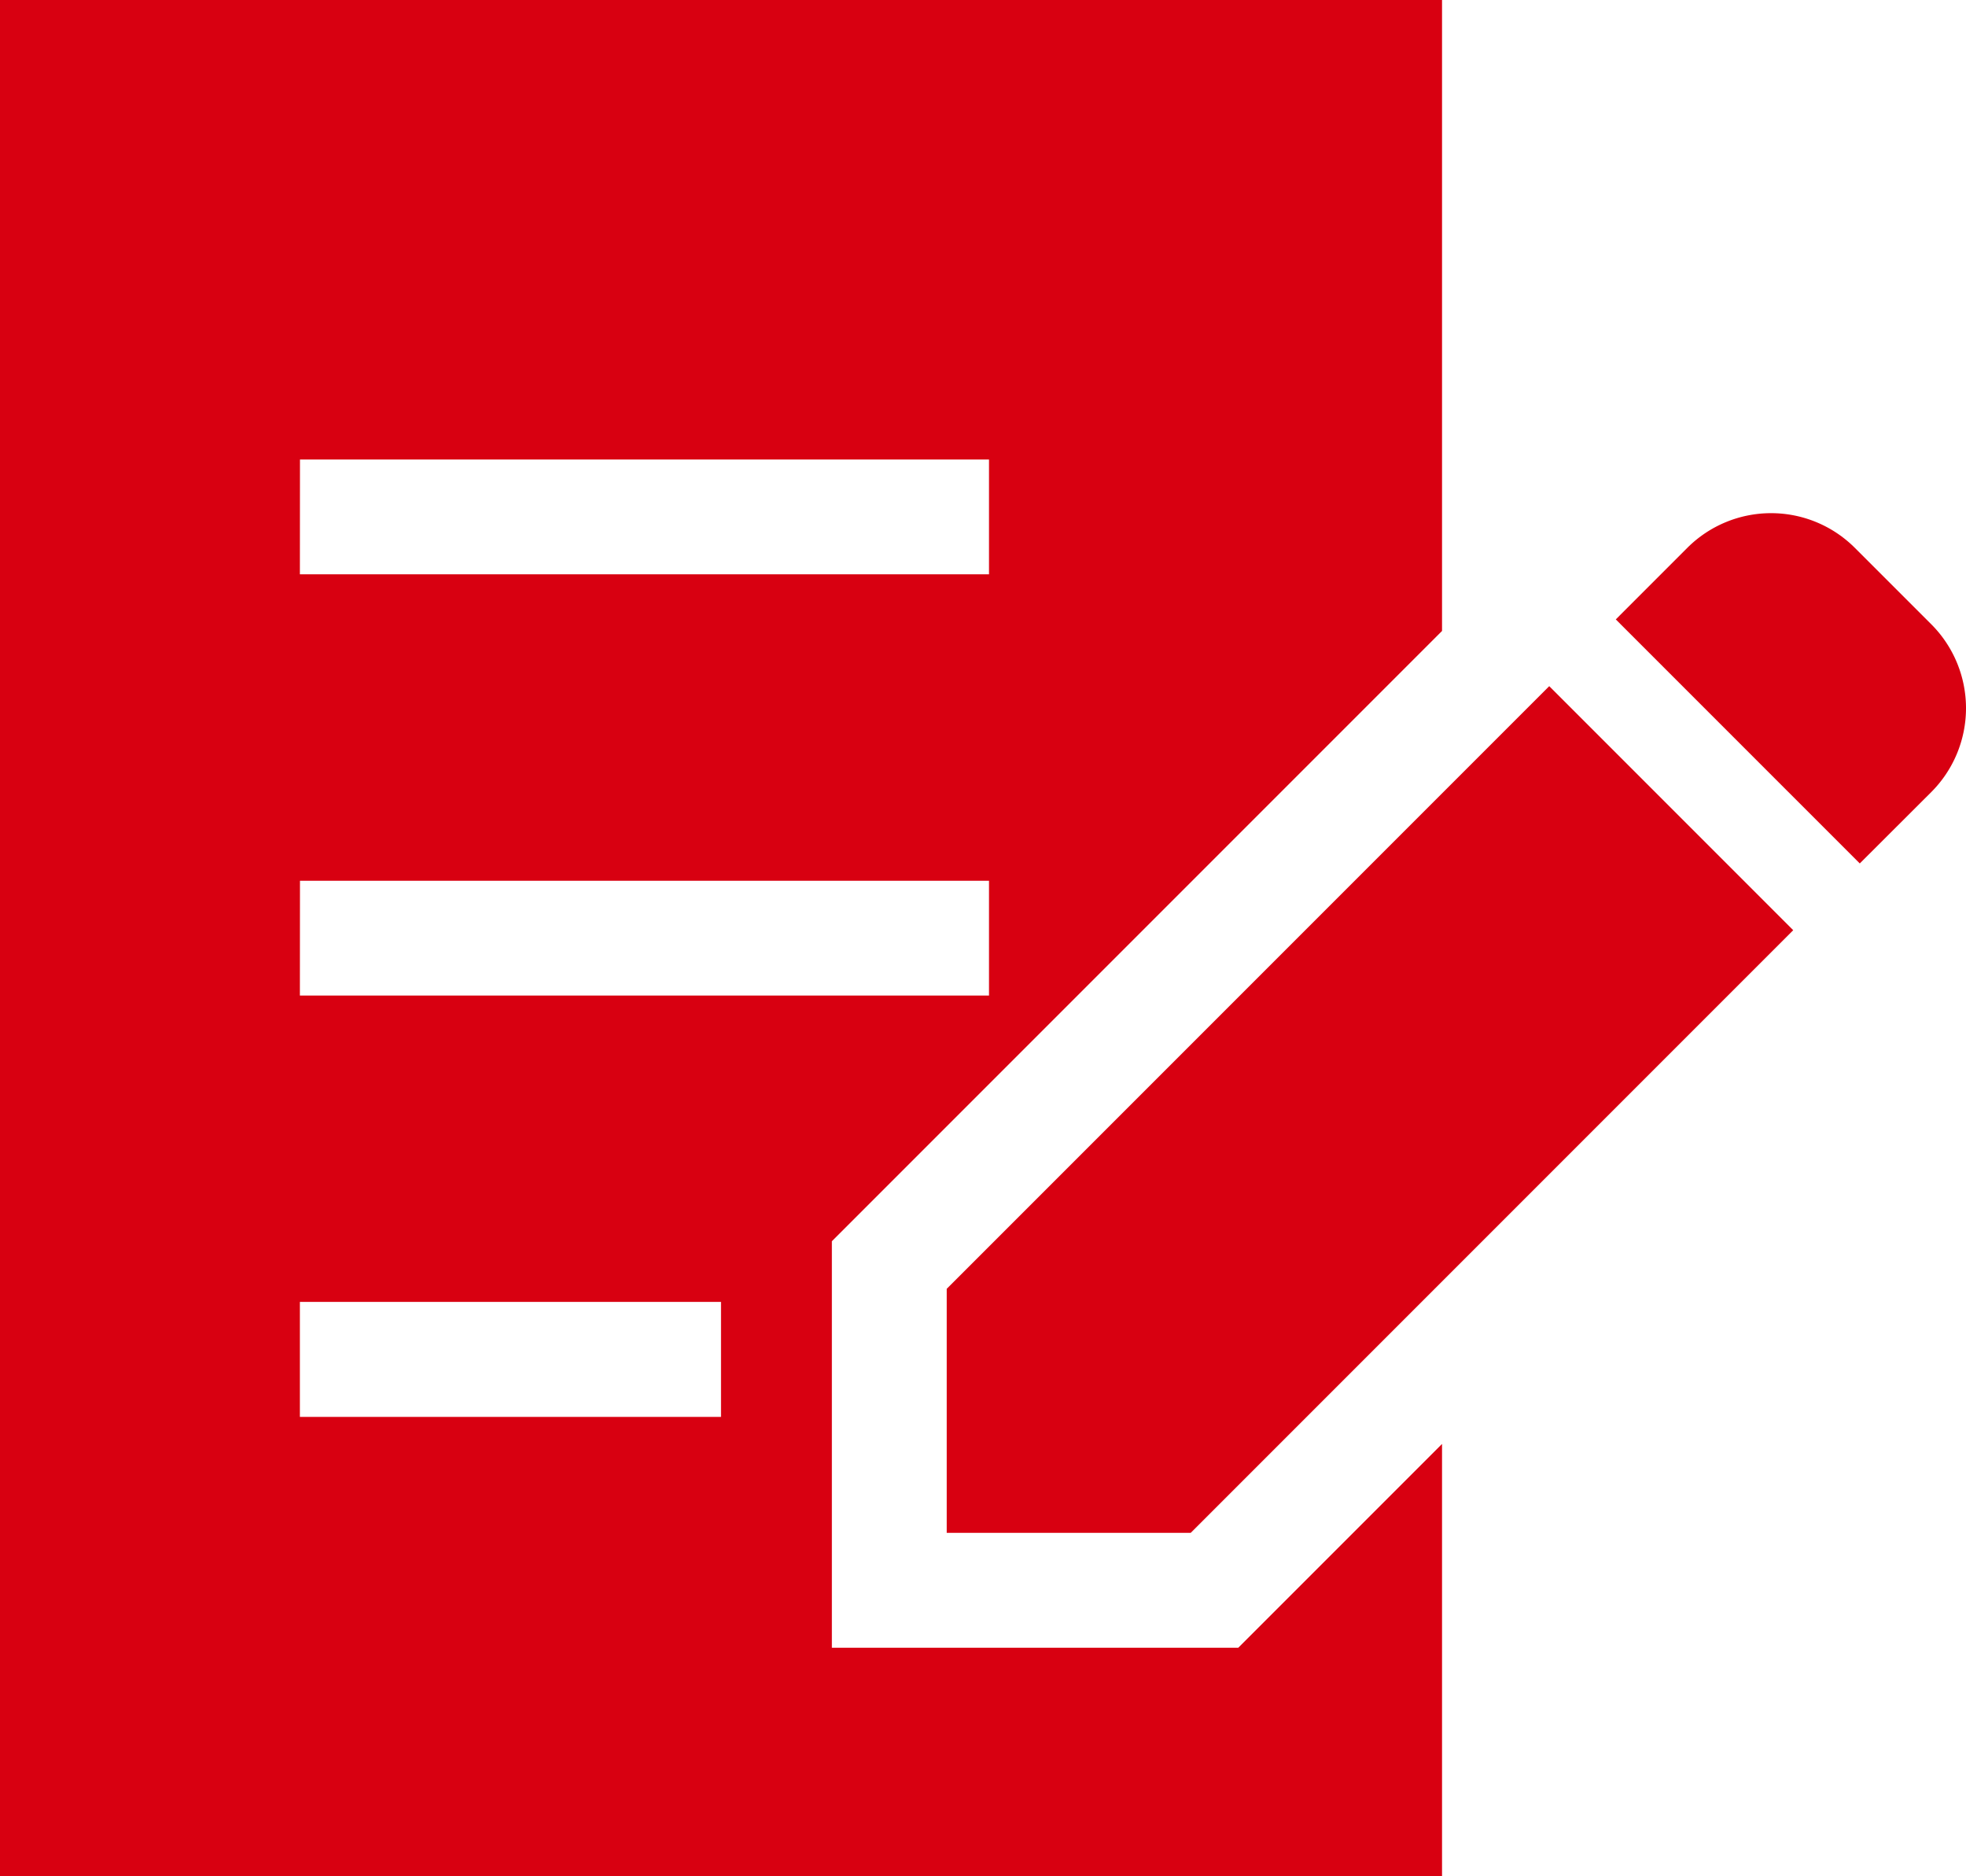
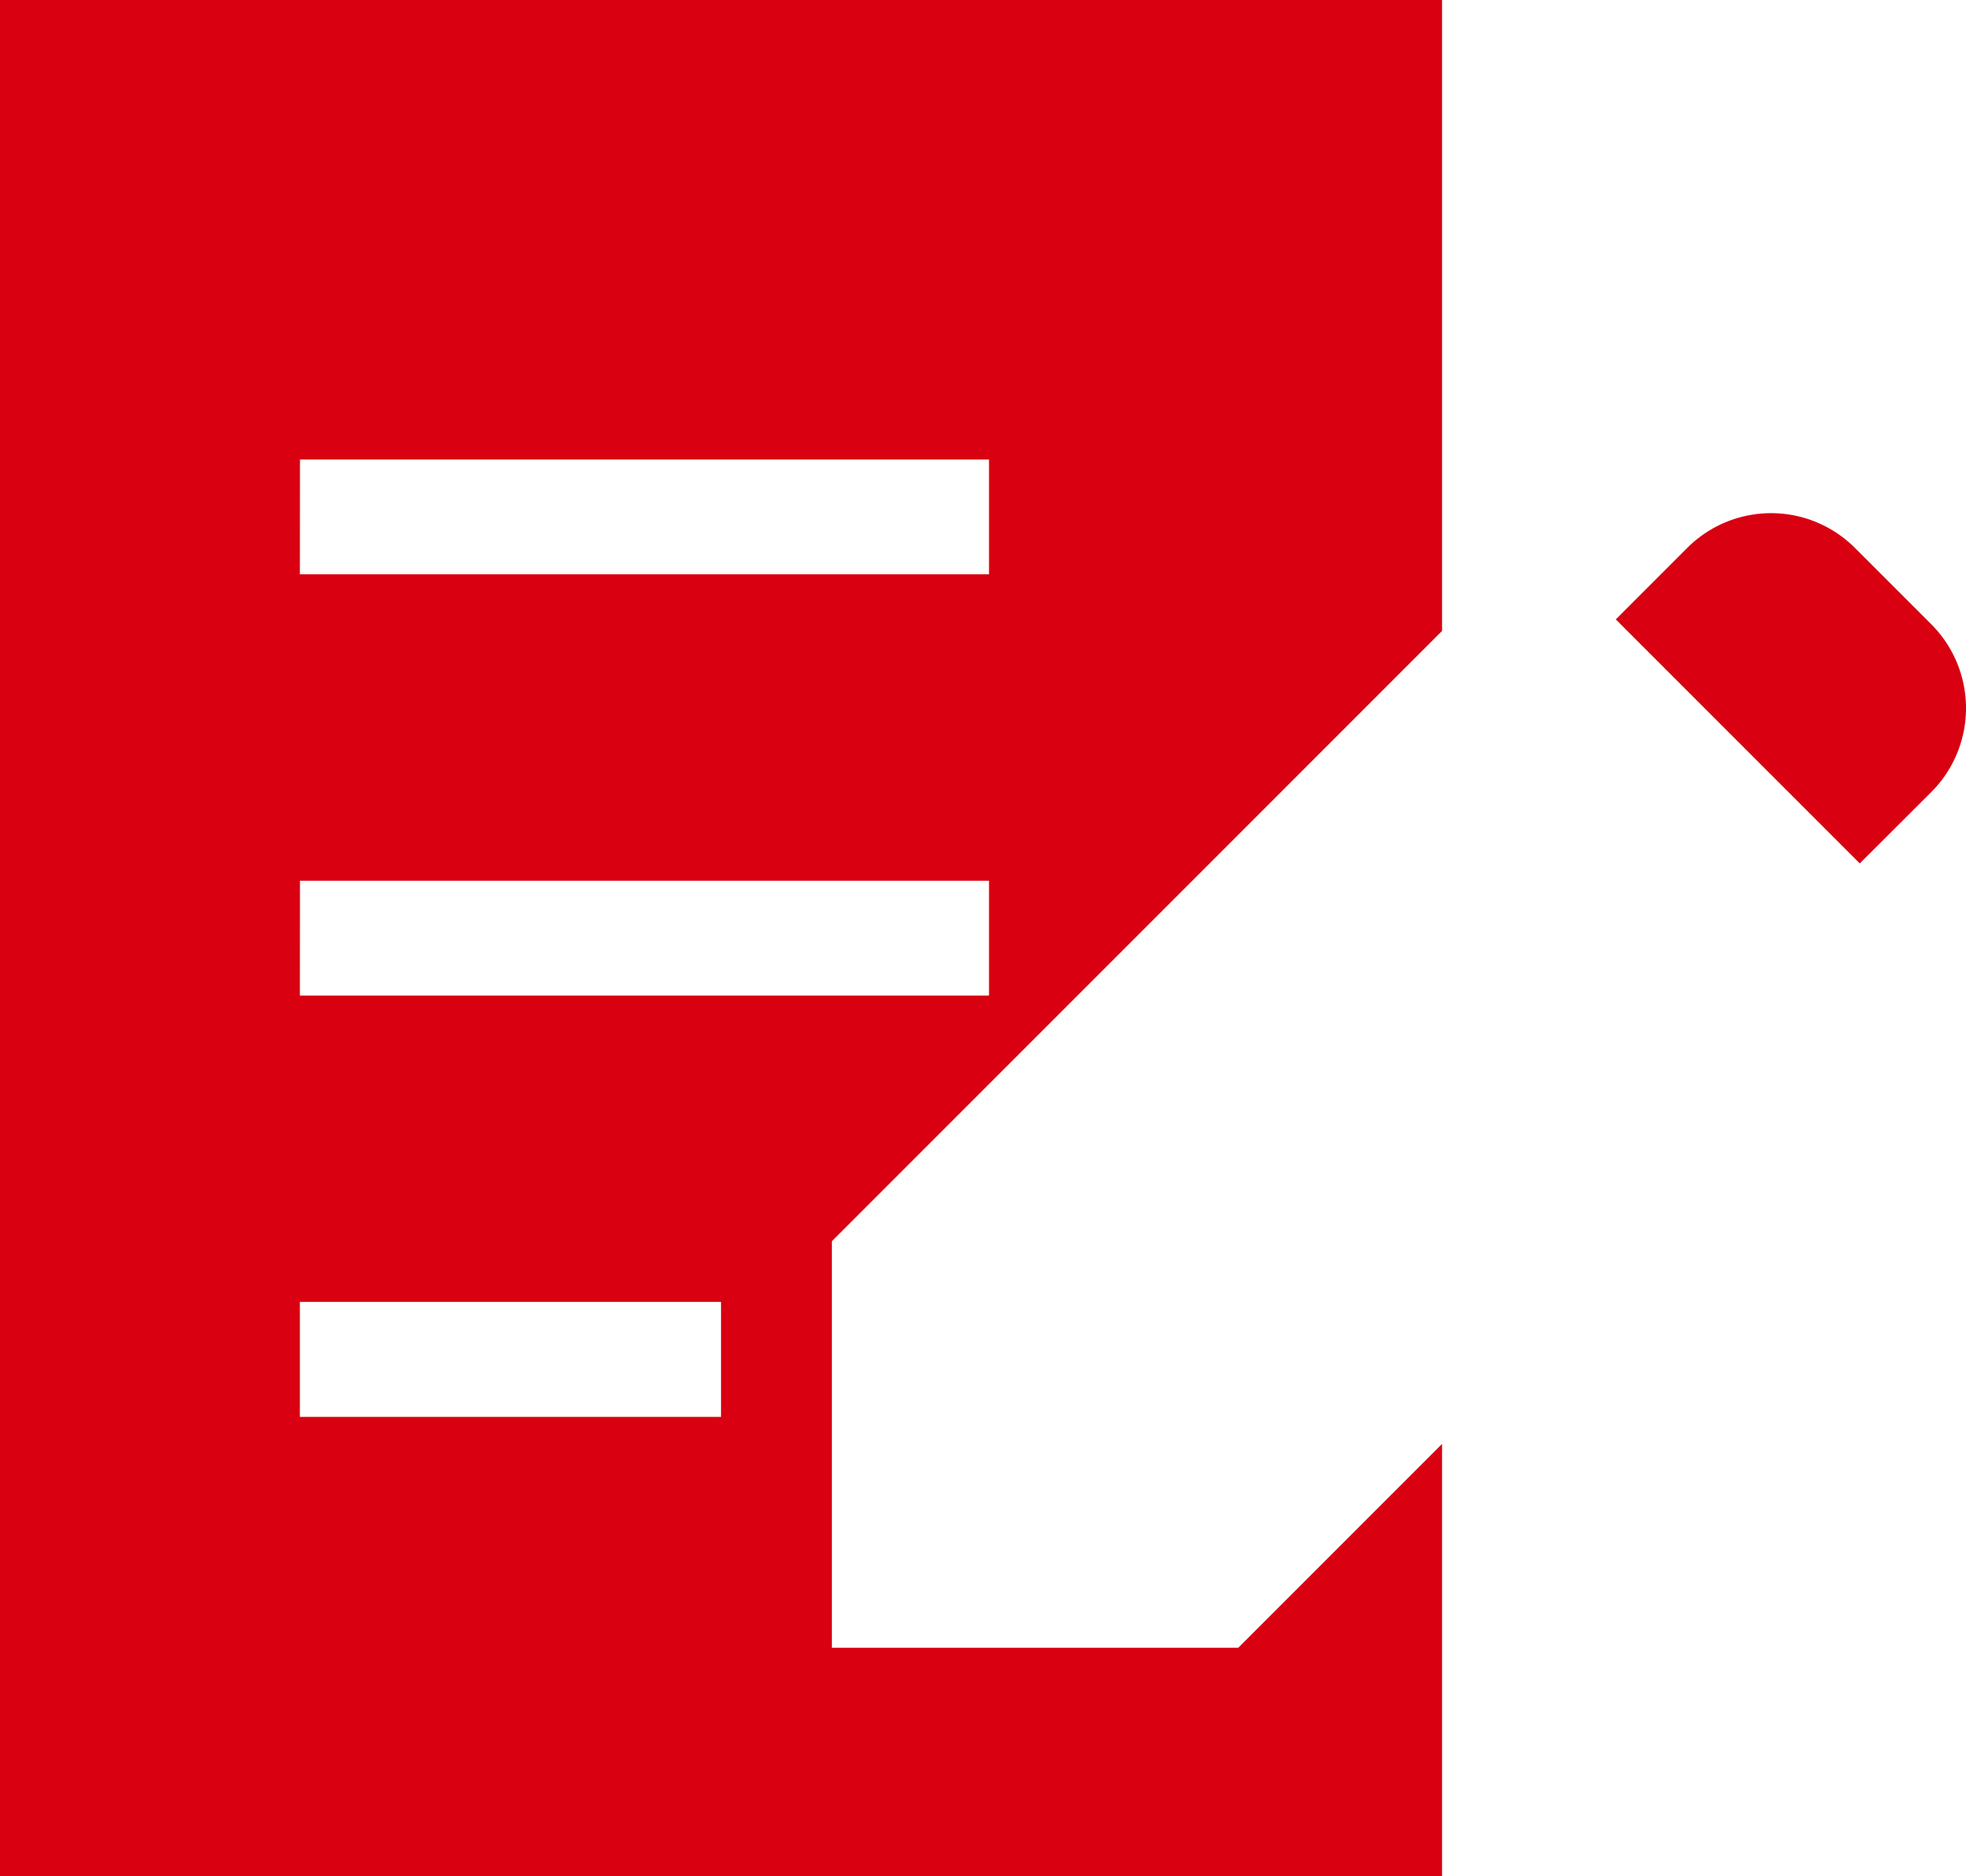
<svg xmlns="http://www.w3.org/2000/svg" width="89.08" height="85" viewBox="0 0 89.08 85">
  <g id="icon-1" transform="translate(0 -11.725)">
    <path id="パス_49" data-name="パス 49" d="M435.111,150.4l-3.459-3.458a5.37,5.37,0,0,0-7.6,0l-3.236,3.237,11.055,11.055L435.111,158A5.376,5.376,0,0,0,435.111,150.4Z" transform="translate(-347.604 -110.395)" fill="#d80011" />
-     <path id="パス_50" data-name="パス 50" d="M246.553,217.659v11.055h11.055l27.3-27.3-11.055-11.055Z" transform="translate(-203.657 -147.551)" fill="#d80011" />
    <path id="パス_51" data-name="パス 51" d="M37.692,86.367V67.953L65.339,40.307V11.725H0v85H65.339V77.135l-9.233,9.232Zm-24.1-53.826H44.812v5.2H13.588Zm0,19.082H44.812v5.2H13.588ZM32.669,75.909H13.588V70.7H32.669Z" fill="#d80011" />
  </g>
</svg>